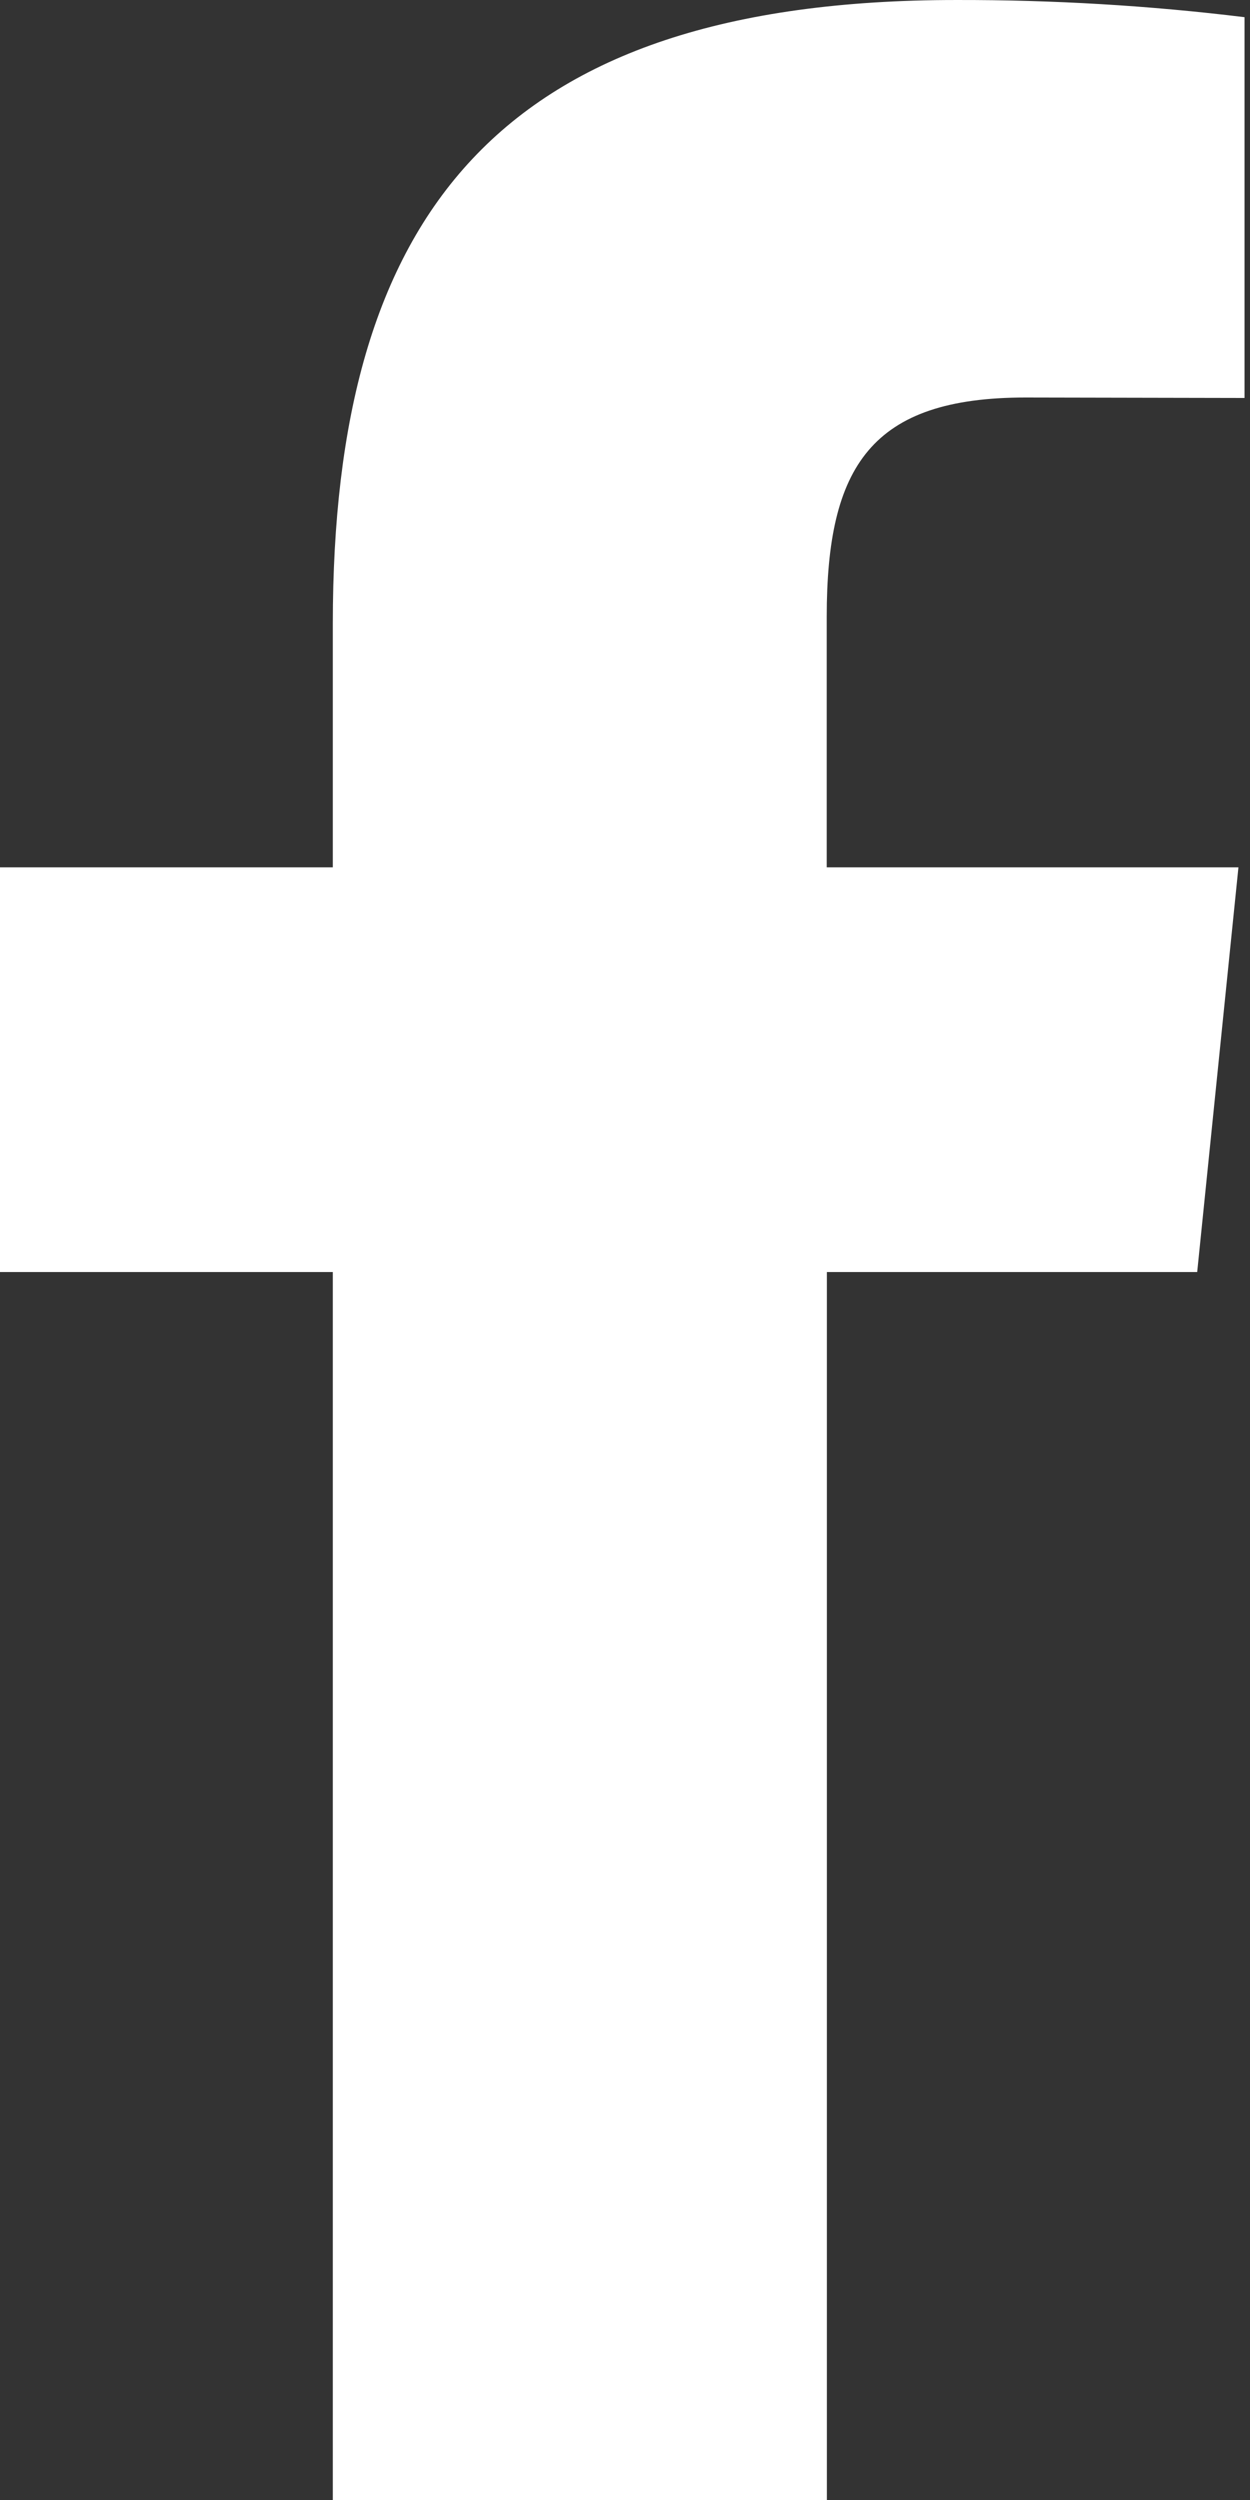
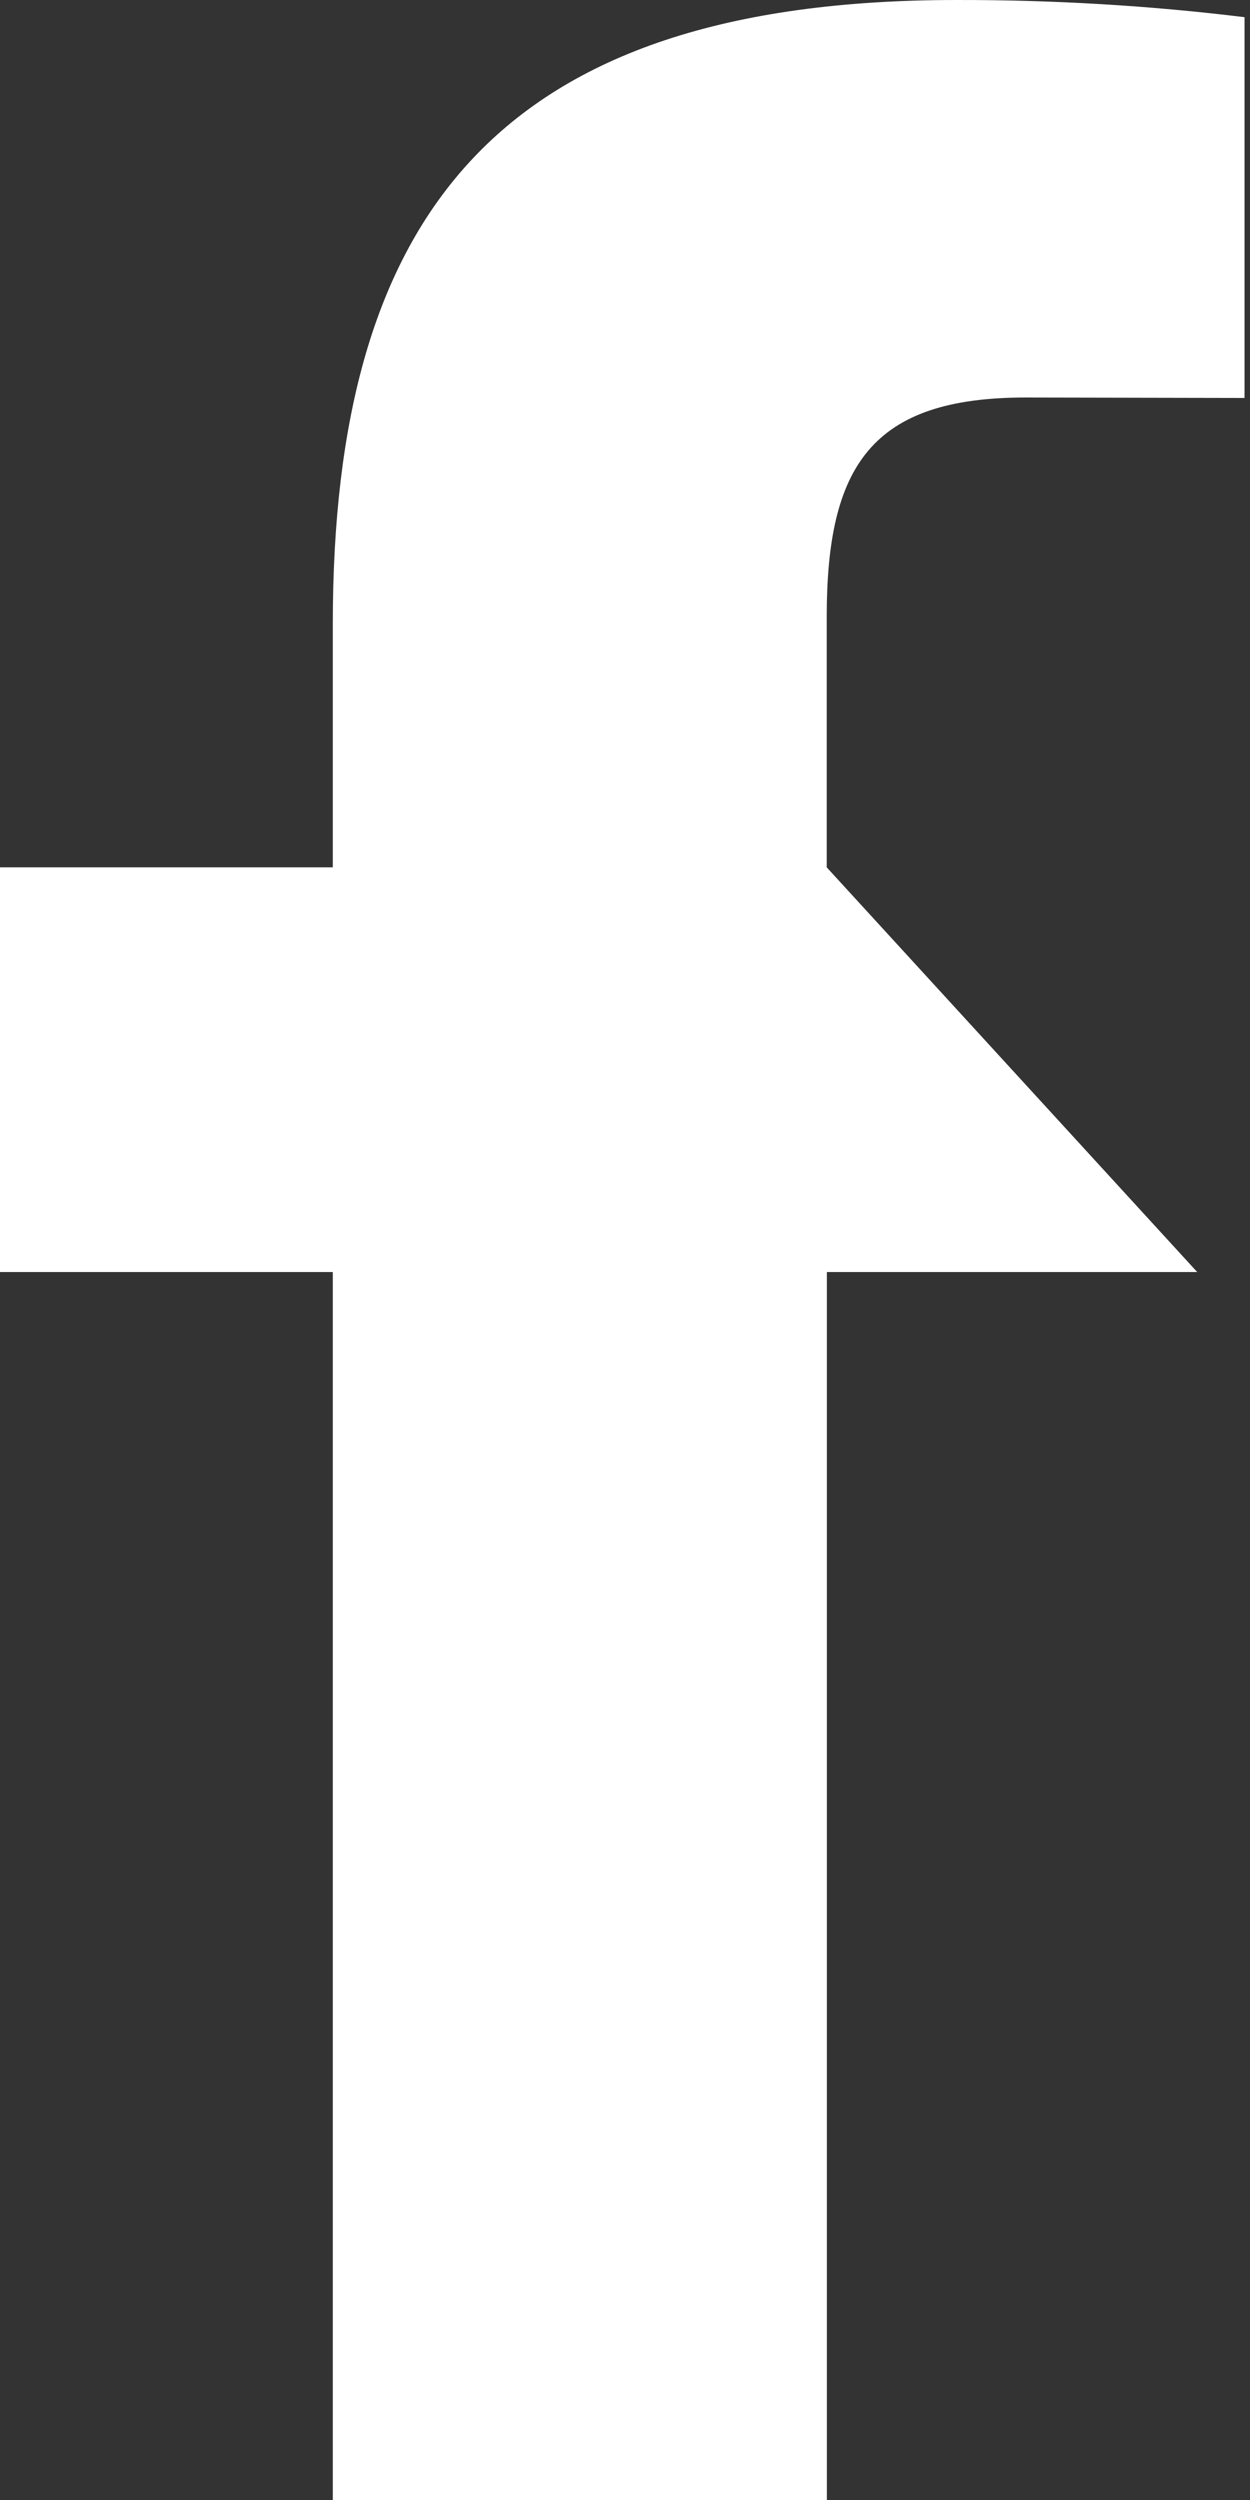
<svg xmlns="http://www.w3.org/2000/svg" width="8" height="16" viewBox="0 0 8 16" fill="none">
  <rect x="0" y="0" width="8" height="16" fill="#333333" stroke="none" />
-   <path d="M6.564 2.544C5.577 2.544 5.291 2.982 5.291 3.948V5.551H7.926L7.662 8.141H5.292V16H2.13V8.141H0V5.551H2.13V3.992C2.13 1.38 3.183 4.11537e-05 6.122 4.11537e-05C6.738 -0.001 7.353 0.035 7.965 0.11V2.547L6.564 2.544Z" fill="white" />
+   <path d="M6.564 2.544C5.577 2.544 5.291 2.982 5.291 3.948V5.551L7.662 8.141H5.292V16H2.13V8.141H0V5.551H2.13V3.992C2.13 1.38 3.183 4.11537e-05 6.122 4.11537e-05C6.738 -0.001 7.353 0.035 7.965 0.11V2.547L6.564 2.544Z" fill="white" />
</svg>